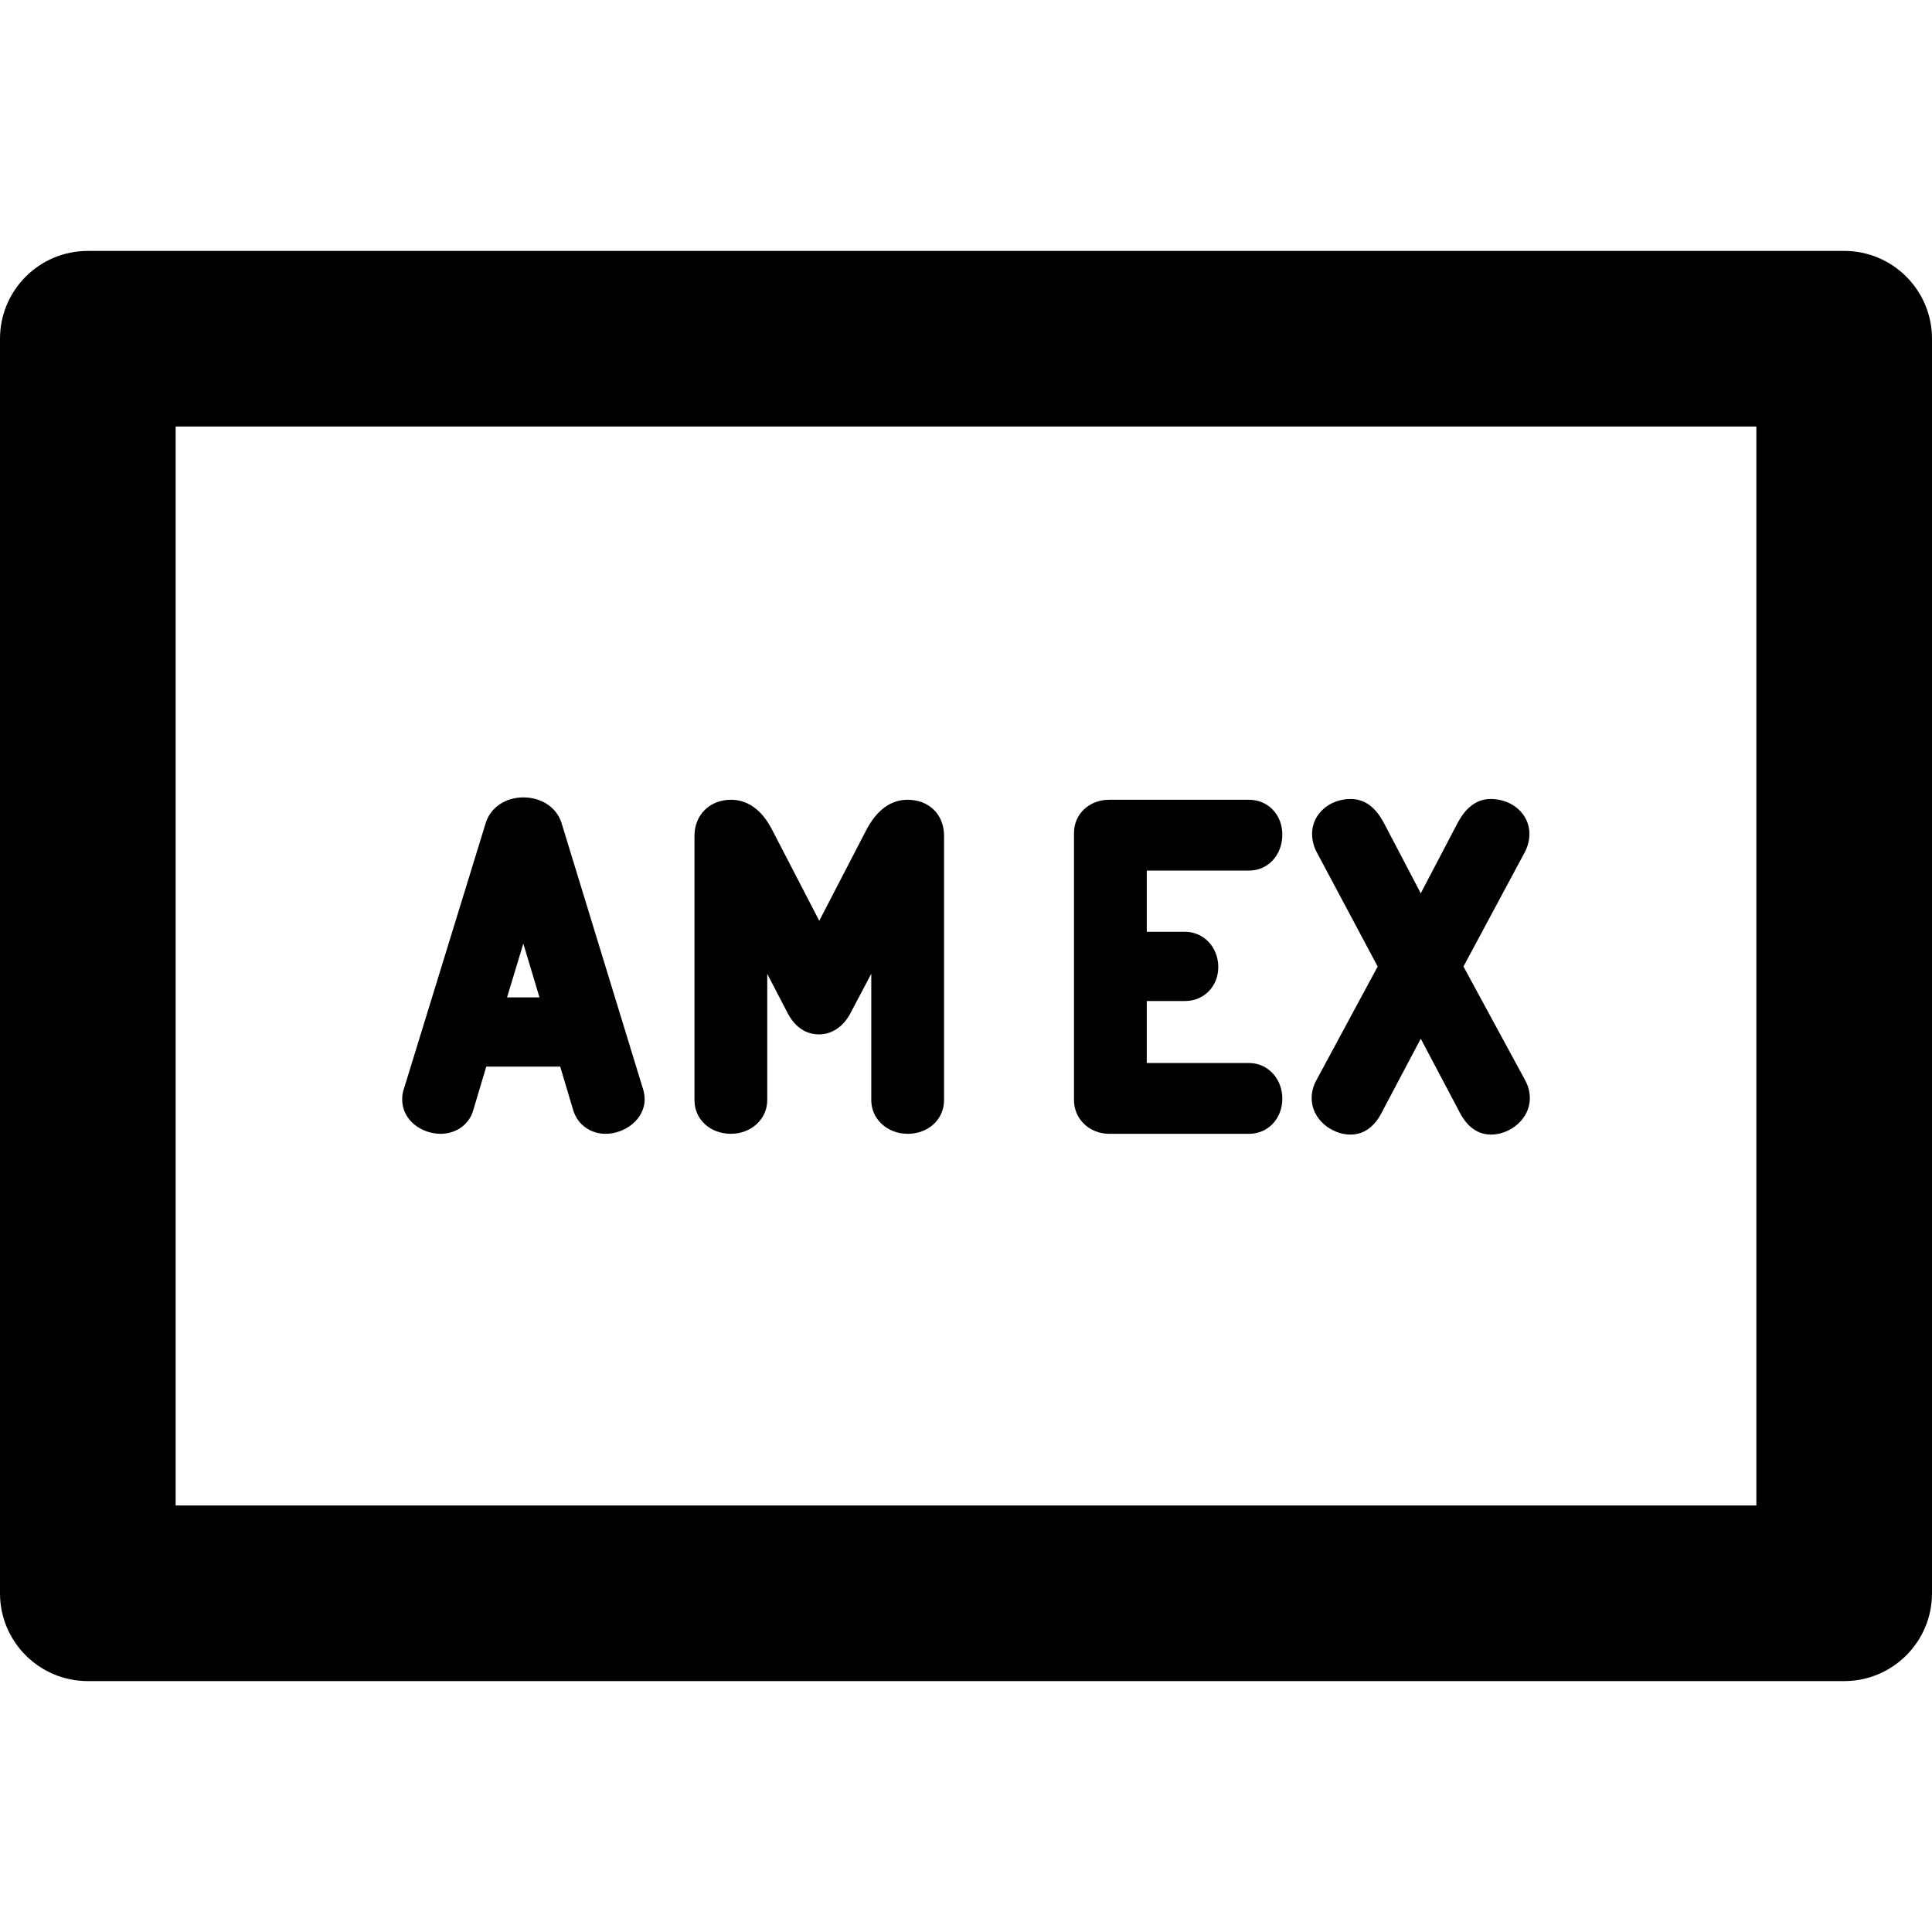
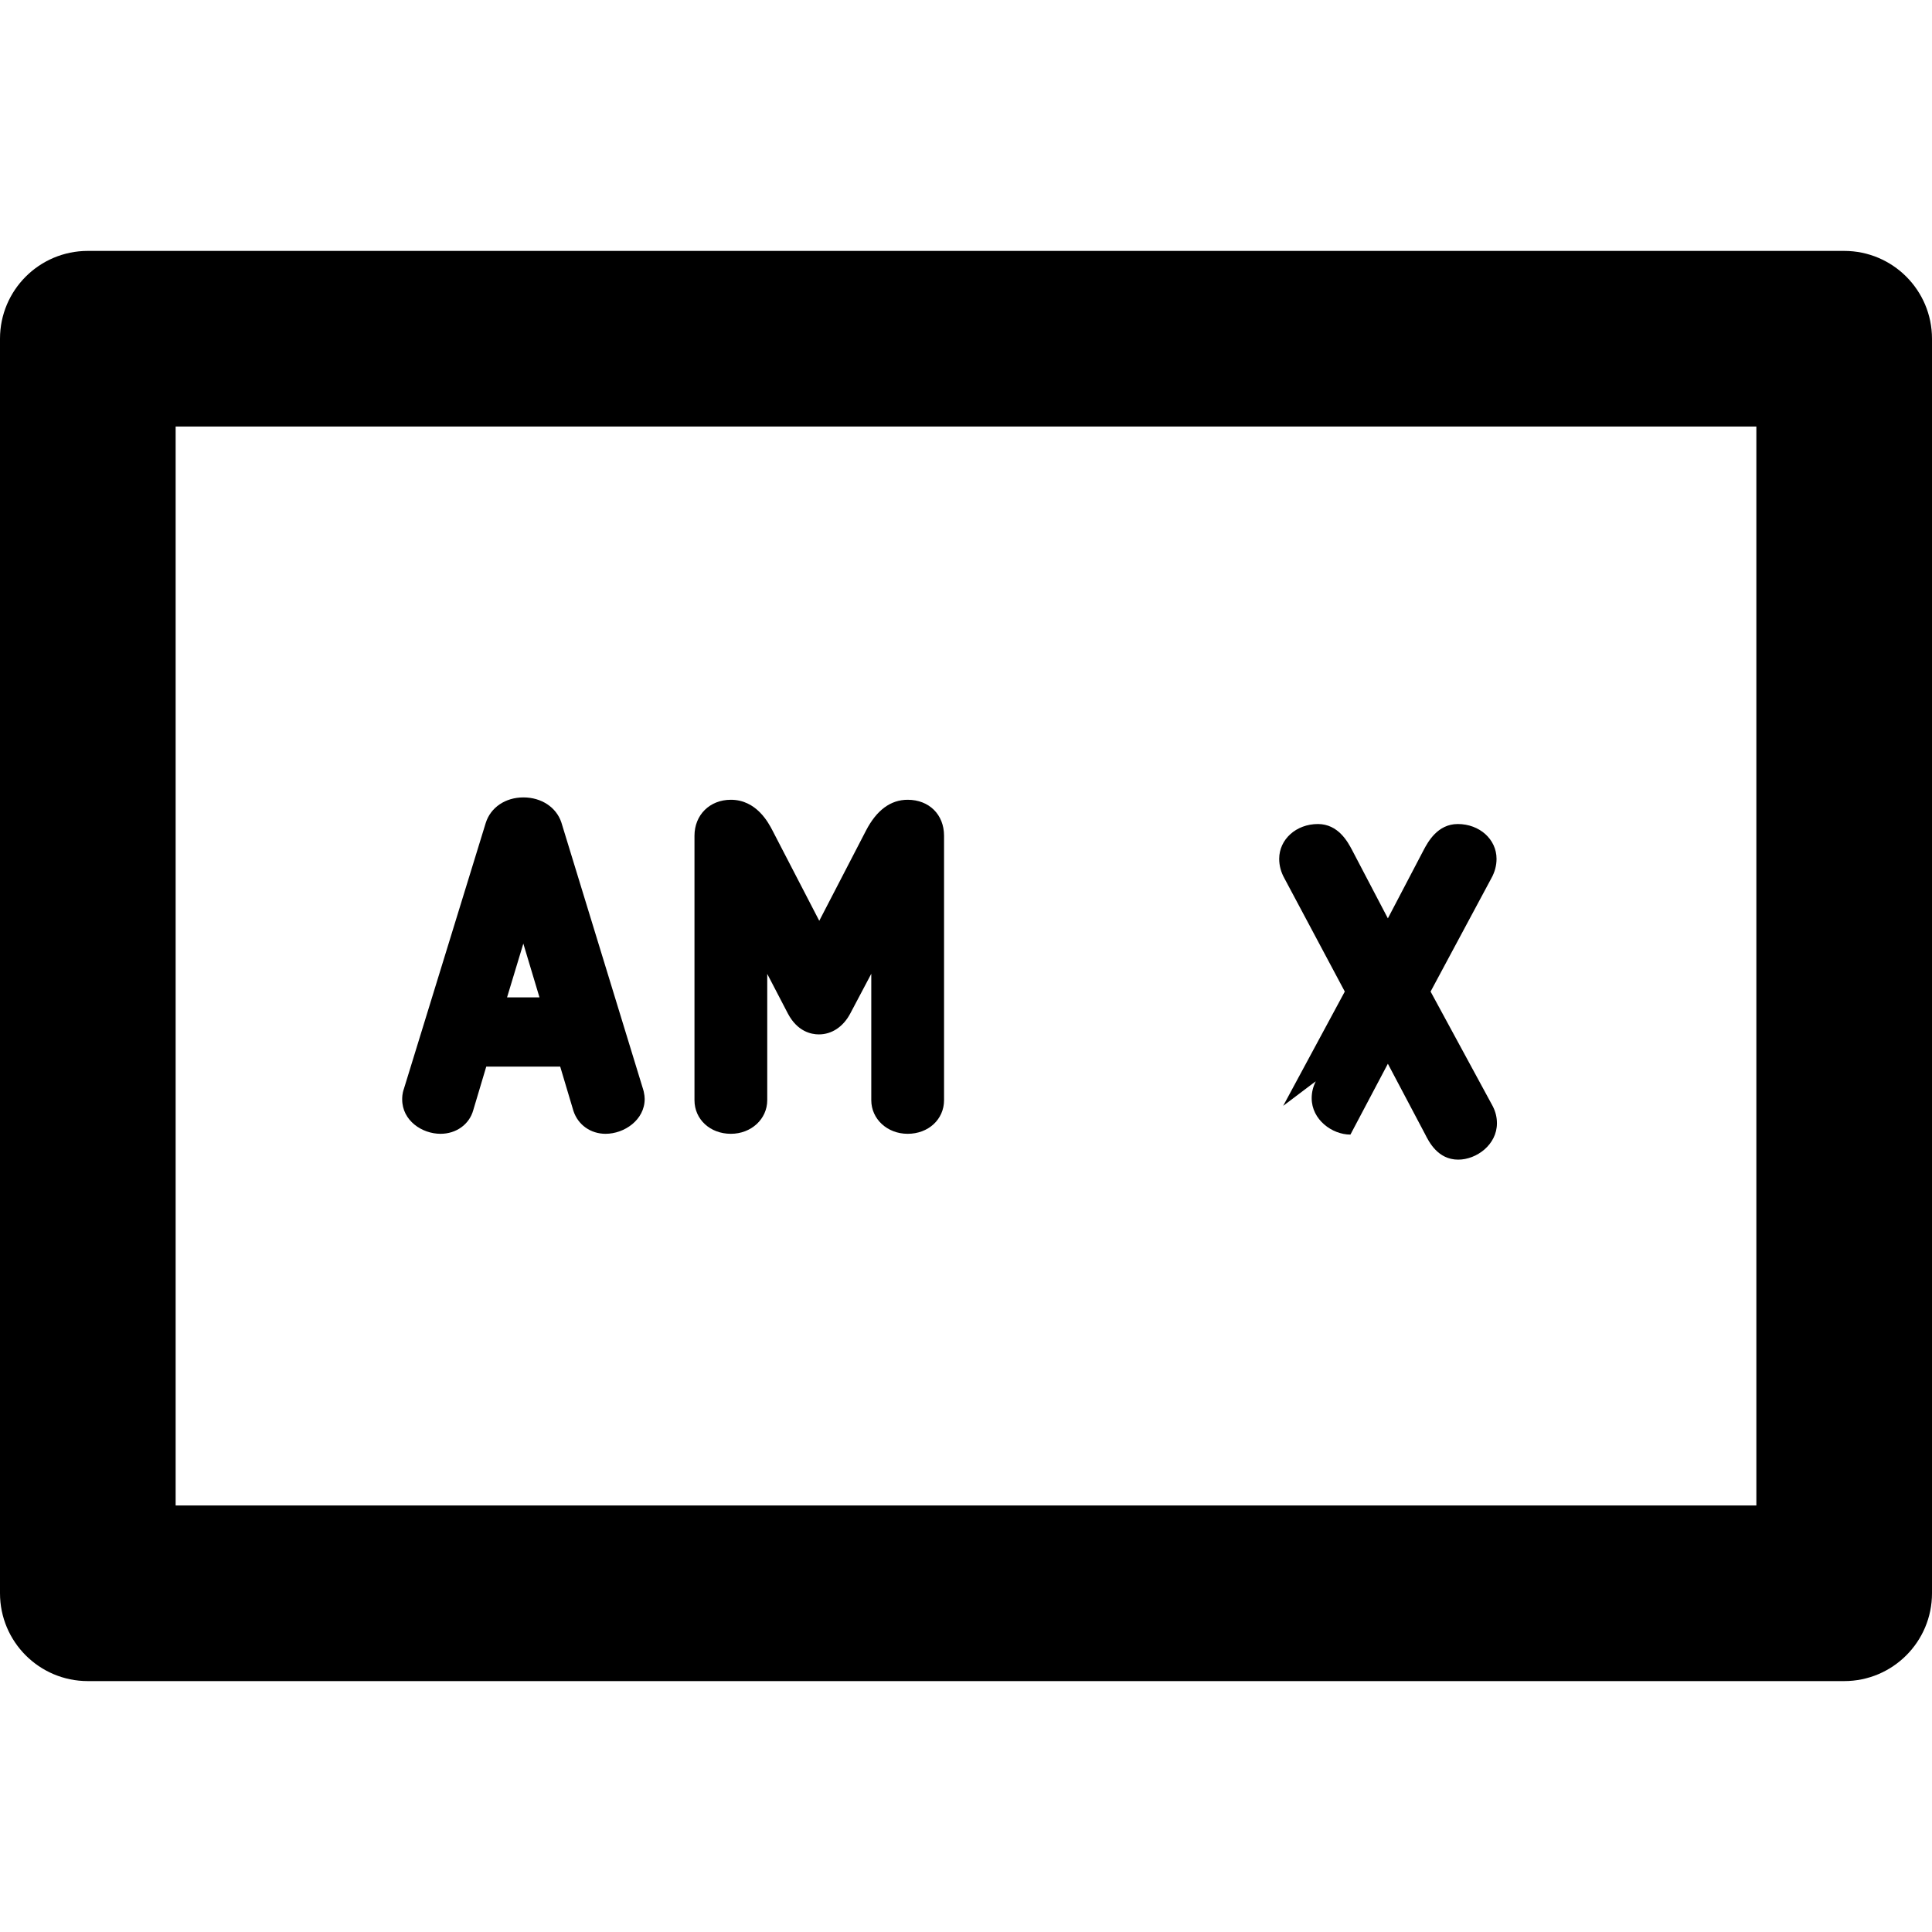
<svg xmlns="http://www.w3.org/2000/svg" version="1.1" id="Layer_1" x="0px" y="0px" viewBox="0 0 330 330" style="enable-background:new 0 0 330 330;" xml:space="preserve">
  <g id="XMLID_19_">
    <path id="XMLID_20_" d="M315,42.857H15c-8.284,0-15,6.716-15,15v214.285c0,8.284,6.716,15,15,15h300c8.284,0,15-6.716,15-15V57.857   C330,49.573,323.284,42.857,315,42.857z M300,257.143H30V72.857h270V257.143z" />
    <path id="XMLID_23_" d="M75.245,193.662c2.699,0,4.933-1.625,5.596-4.056l2.216-7.42h12.63l2.233,7.48   c0.013,0.04,0.025,0.081,0.038,0.121c0.785,2.354,2.934,3.875,5.473,3.875c3.229,0,6.684-2.389,6.684-5.946   c0-0.397-0.053-0.727-0.111-0.995c-0.029-0.196-0.073-0.39-0.132-0.579l-13.988-45.661c-0.866-2.598-3.41-4.277-6.479-4.277   c-3.082,0-5.608,1.707-6.44,4.367l-13.98,45.422c-0.289,0.796-0.289,1.497-0.289,1.79   C68.695,191.415,72.095,193.662,75.245,193.662z M86.608,170.361l2.781-9.188l2.759,9.188H86.608z" />
    <path id="XMLID_26_" d="M124.836,193.662c3.485,0,6.215-2.523,6.215-5.745v-21.569l3.543,6.806   c1.635,3.071,4.006,3.529,5.274,3.529c2.199,0,4.146-1.285,5.349-3.54l3.604-6.816v21.59c0,3.221,2.73,5.745,6.215,5.745   c3.543,0,6.215-2.47,6.215-5.745v-45.164c0-3.62-2.556-6.147-6.215-6.147c-2.907,0-5.298,1.764-7.108,5.247l-7.991,15.425   l-7.994-15.43c-0.674-1.297-2.725-5.242-7.106-5.242c-3.601,0-6.214,2.585-6.214,6.147v45.164   C118.622,191.192,121.293,193.662,124.836,193.662z" />
-     <path id="XMLID_27_" d="M189.46,193.662h23.891c3.237,0,5.678-2.585,5.678-6.013c0-3.41-2.494-6.08-5.678-6.08h-17.475V170.98   h6.536c3.237,0,5.678-2.499,5.678-5.812c0-3.372-2.494-6.013-5.678-6.013h-6.536V148.7h17.475c3.237,0,5.678-2.643,5.678-6.148   c0-3.39-2.44-5.946-5.678-5.946H189.46c-3.428,0-6.013,2.441-6.013,5.678v45.634C183.447,191.139,186.088,193.662,189.46,193.662z" />
-     <path id="XMLID_28_" d="M224.735,184.721c-0.465,0.93-0.69,1.866-0.69,2.861c0,3.663,3.487,6.215,6.617,6.215   c3.48,0,5.007-3.054,5.617-4.278l6.396-12.1l6.354,12.02c0.652,1.304,2.18,4.358,5.659,4.358c3.13,0,6.617-2.552,6.617-6.215   c0-0.995-0.226-1.931-0.69-2.861c-0.02-0.04-0.04-0.08-0.062-0.12l-10.582-19.511l10.369-19.335   c0.596-1.064,0.897-2.186,0.897-3.337c0-3.335-2.906-5.946-6.617-5.946c-3.464,0-5.099,3.064-5.826,4.426l-6.119,11.688   l-6.145-11.734c-0.698-1.311-2.334-4.38-5.801-4.38c-3.711,0-6.617,2.612-6.617,5.946c0,1.151,0.301,2.273,0.895,3.334   l10.31,19.338l-10.524,19.52C224.773,184.646,224.754,184.683,224.735,184.721z" />
+     <path id="XMLID_28_" d="M224.735,184.721c-0.465,0.93-0.69,1.866-0.69,2.861c0,3.663,3.487,6.215,6.617,6.215   l6.396-12.1l6.354,12.02c0.652,1.304,2.18,4.358,5.659,4.358c3.13,0,6.617-2.552,6.617-6.215   c0-0.995-0.226-1.931-0.69-2.861c-0.02-0.04-0.04-0.08-0.062-0.12l-10.582-19.511l10.369-19.335   c0.596-1.064,0.897-2.186,0.897-3.337c0-3.335-2.906-5.946-6.617-5.946c-3.464,0-5.099,3.064-5.826,4.426l-6.119,11.688   l-6.145-11.734c-0.698-1.311-2.334-4.38-5.801-4.38c-3.711,0-6.617,2.612-6.617,5.946c0,1.151,0.301,2.273,0.895,3.334   l10.31,19.338l-10.524,19.52C224.773,184.646,224.754,184.683,224.735,184.721z" />
  </g>
  <g>
</g>
  <g>
</g>
  <g>
</g>
  <g>
</g>
  <g>
</g>
  <g>
</g>
  <g>
</g>
  <g>
</g>
  <g>
</g>
  <g>
</g>
  <g>
</g>
  <g>
</g>
  <g>
</g>
  <g>
</g>
  <g>
</g>
</svg>